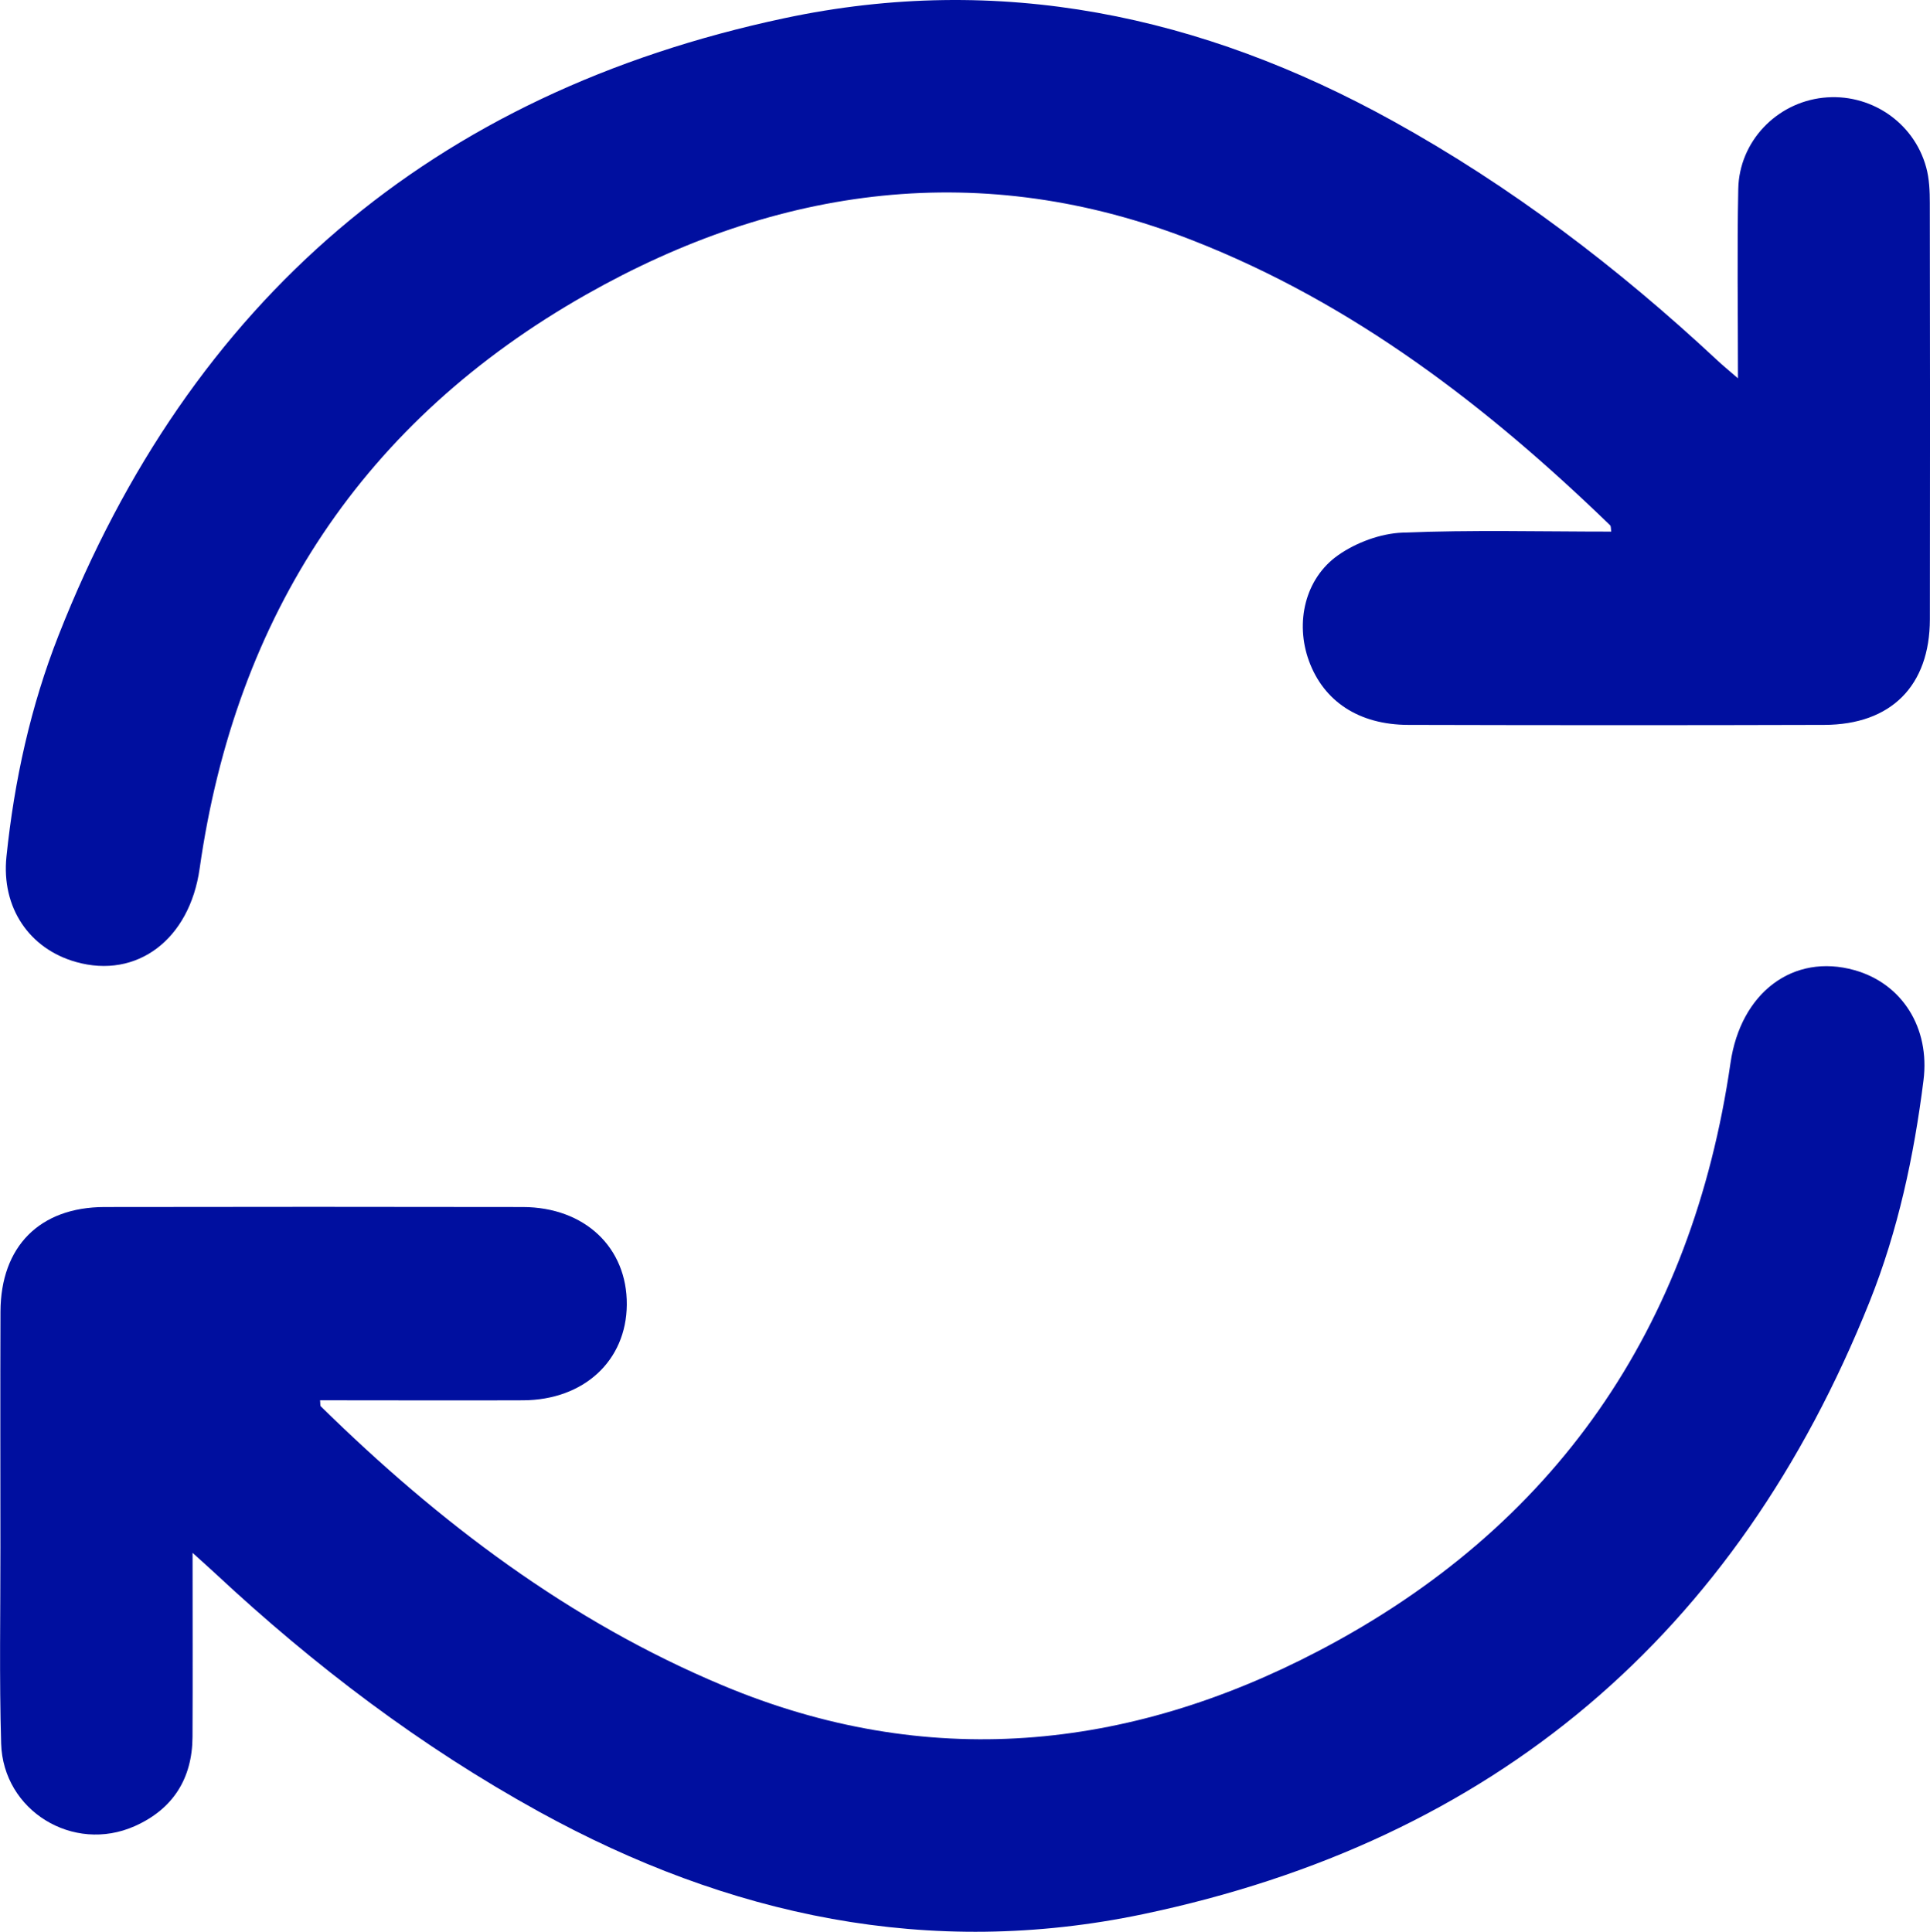
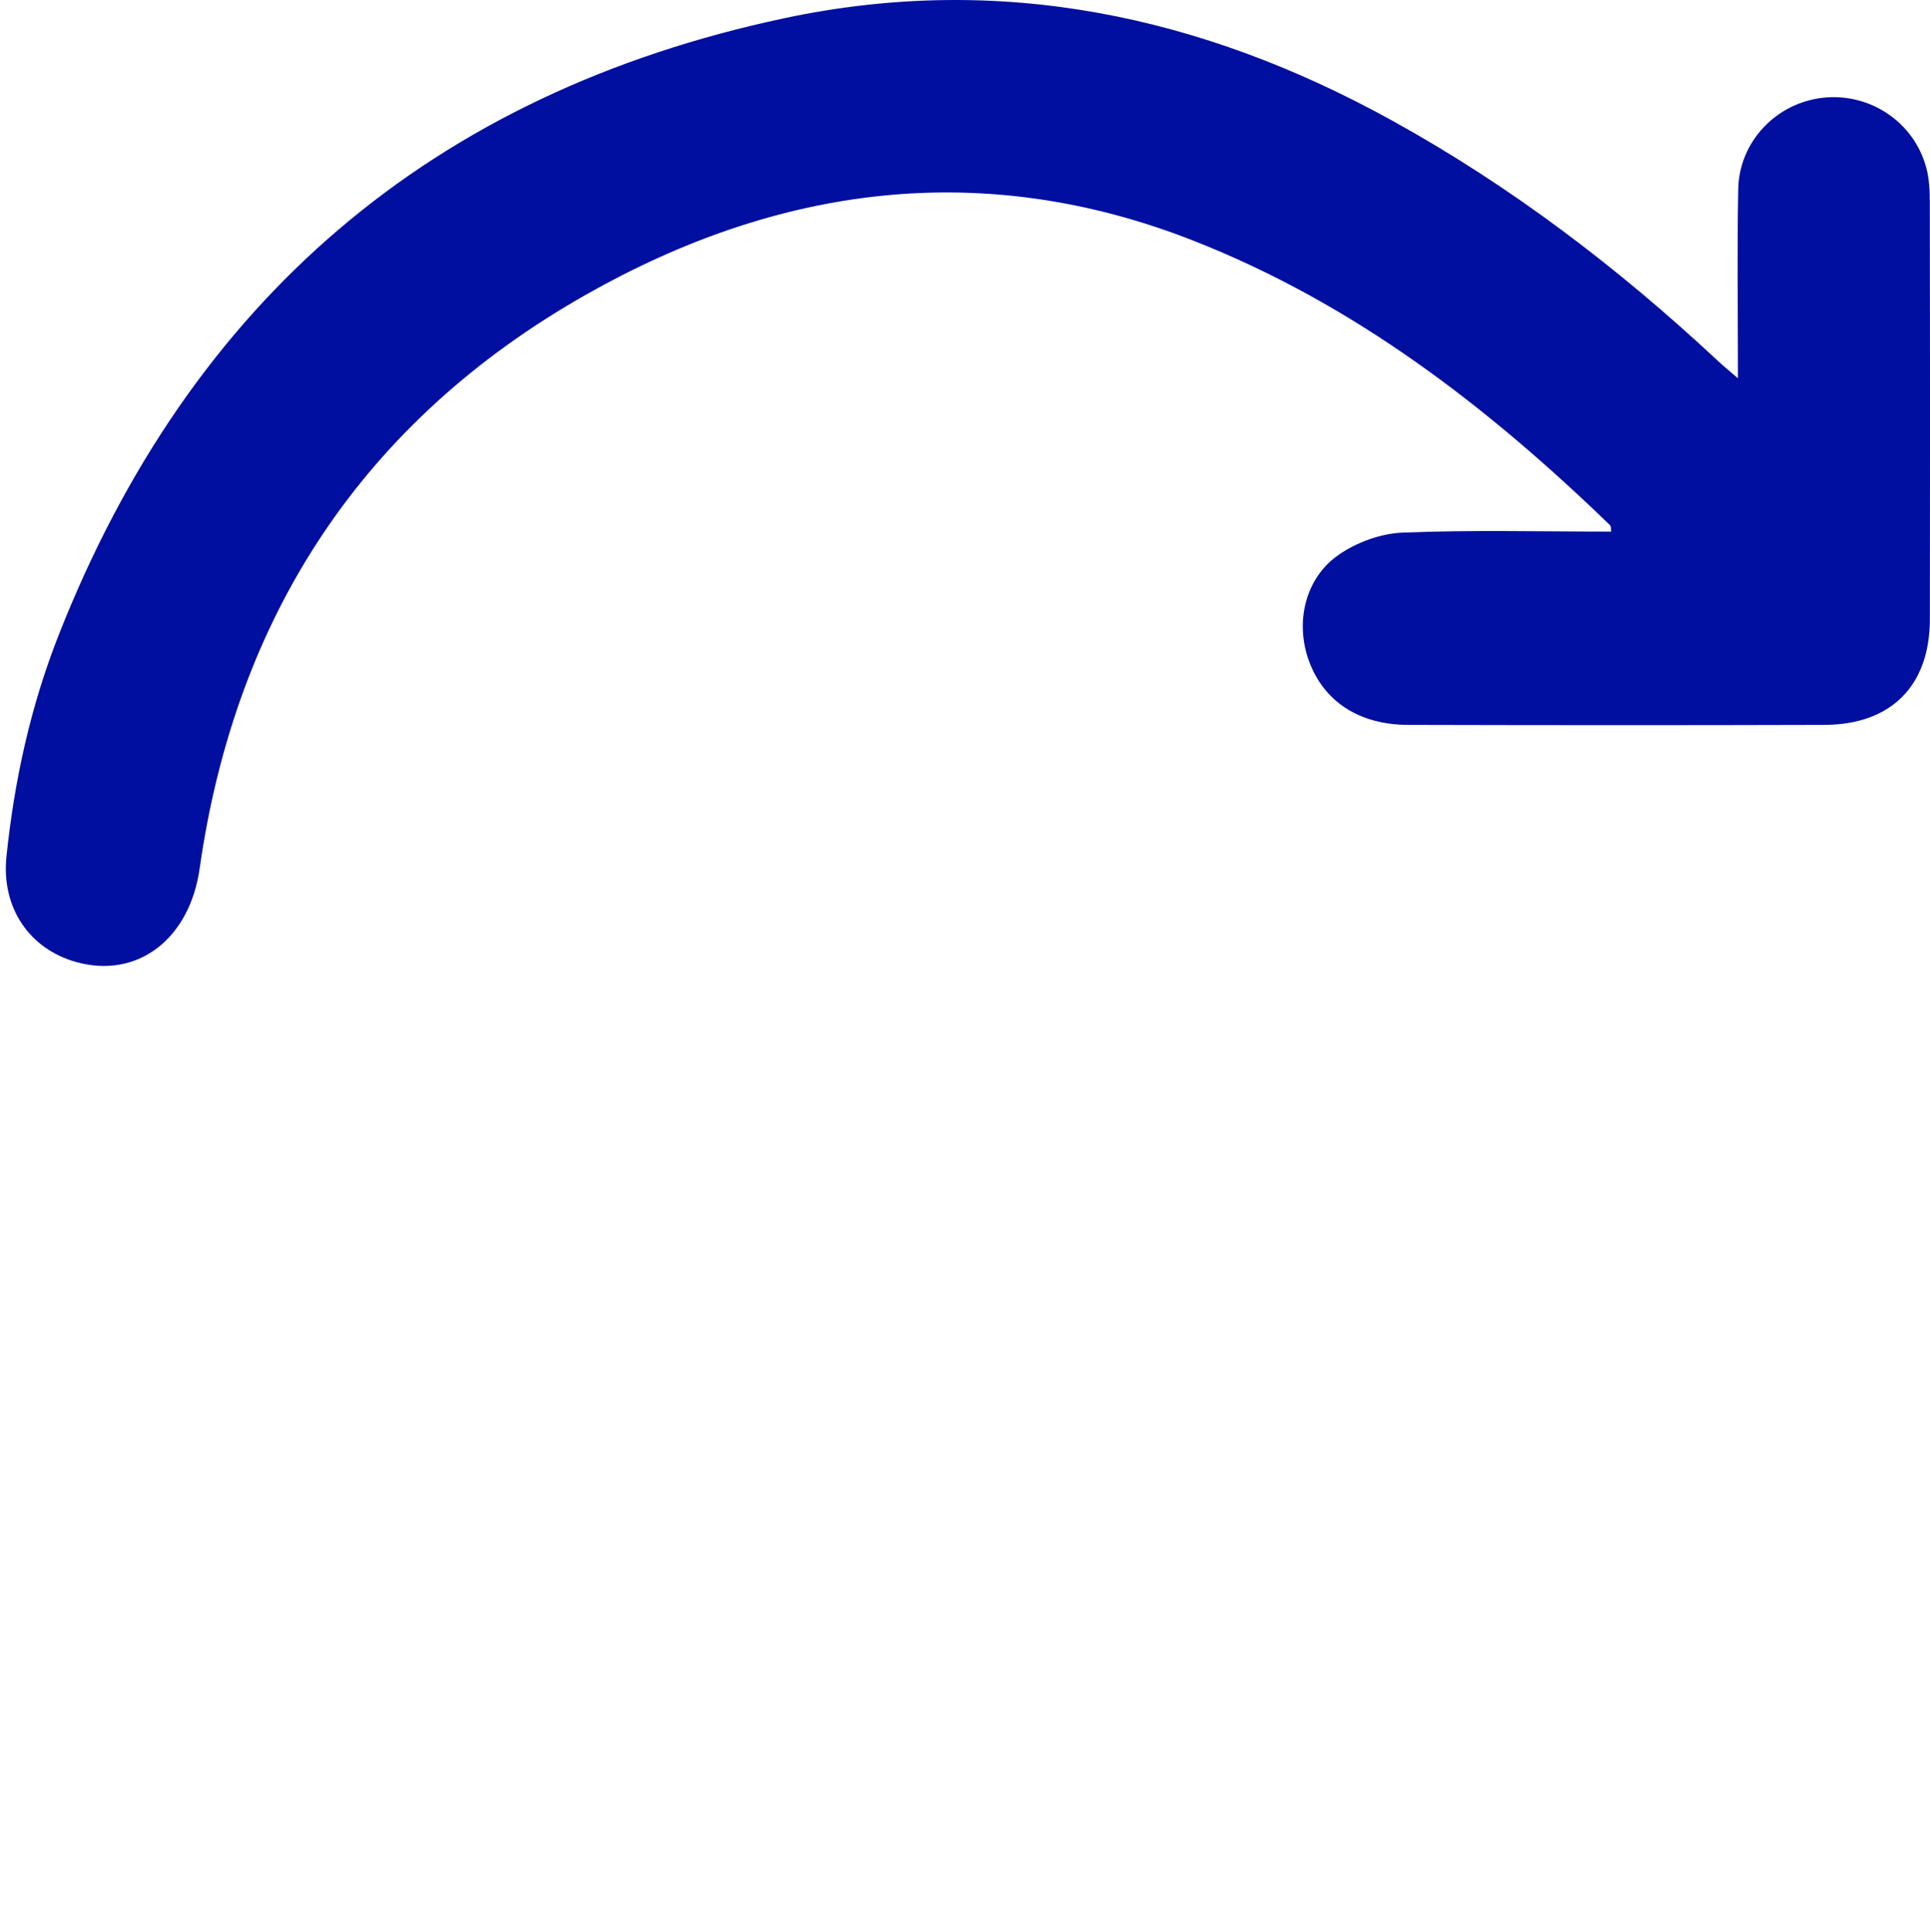
<svg xmlns="http://www.w3.org/2000/svg" id="Calque_2" viewBox="0 0 320.01 320.37">
  <defs>
    <style>
      .cls-1 {
        fill: #000f9f;
      }
    </style>
  </defs>
  <g id="Calque_1-2" data-name="Calque_1">
    <g>
-       <path class="cls-1" d="M31.93,257.54c0,10.84.04,20.67-.01,30.51-.04,6.93-3.27,11.98-9.58,14.79-10.2,4.54-21.82-2.54-22.15-13.69-.32-10.87-.11-21.75-.12-32.63,0-13-.04-26.01.01-39.01.04-10.8,6.5-17.32,17.24-17.34,23.12-.04,46.25-.04,69.37,0,10.26.02,17.32,6.72,17.24,16.21-.08,9.28-7.12,15.8-17.22,15.84-10,.04-20,0-30,0-1.2,0-2.4,0-3.64,0,.06.58,0,.88.12,1,19.59,19.23,41.17,35.62,66.68,46.3,33.81,14.16,67,10.86,98.69-5.7,39.3-20.53,62-53.52,68.37-97.54,1.69-11.68,10.4-18.25,20.57-15.39,7.89,2.22,12.53,9.56,11.43,18.28-1.58,12.55-4.22,24.9-8.92,36.66-22.11,55.25-62.27,89.4-120.5,101.61-35.41,7.42-68.71.31-100.12-16.99-19.6-10.8-37.27-24.2-53.6-39.43-.99-.93-2.01-1.82-3.85-3.49Z" />
      <path class="cls-1" d="M288.17,62.73c0-11.17-.16-21.29.05-31.41.16-7.86,6.33-14.26,14.03-15.11,7.76-.86,15.07,3.99,17.13,11.55.52,1.89.6,3.95.6,5.93.04,23.01.05,46.02.01,69.02-.02,11.01-6.43,17.47-17.5,17.5-23,.07-46.01.06-69.01,0-8.16-.02-14-3.9-16.45-10.62-2.3-6.31-.69-13.64,4.86-17.53,2.98-2.09,7-3.58,10.62-3.73,11.48-.47,22.99-.17,34.65-.17-.08-.46-.02-.89-.2-1.06-20.36-19.71-42.54-36.79-69.19-47.23-34.95-13.69-68.72-9.07-100.54,8.96-36.88,20.89-58.14,53.11-64.13,95.22-1.67,11.75-10.38,18.33-20.5,15.48-7.71-2.17-12.4-8.98-11.53-17.47,1.3-12.6,4.01-24.94,8.65-36.72C31.58,49.81,71.71,15.43,130.05,3.02c35.66-7.59,69.2-.49,100.84,17.01,19.7,10.89,37.44,24.41,53.86,39.73.87.82,1.8,1.57,3.41,2.97Z" />
    </g>
  </g>
</svg>